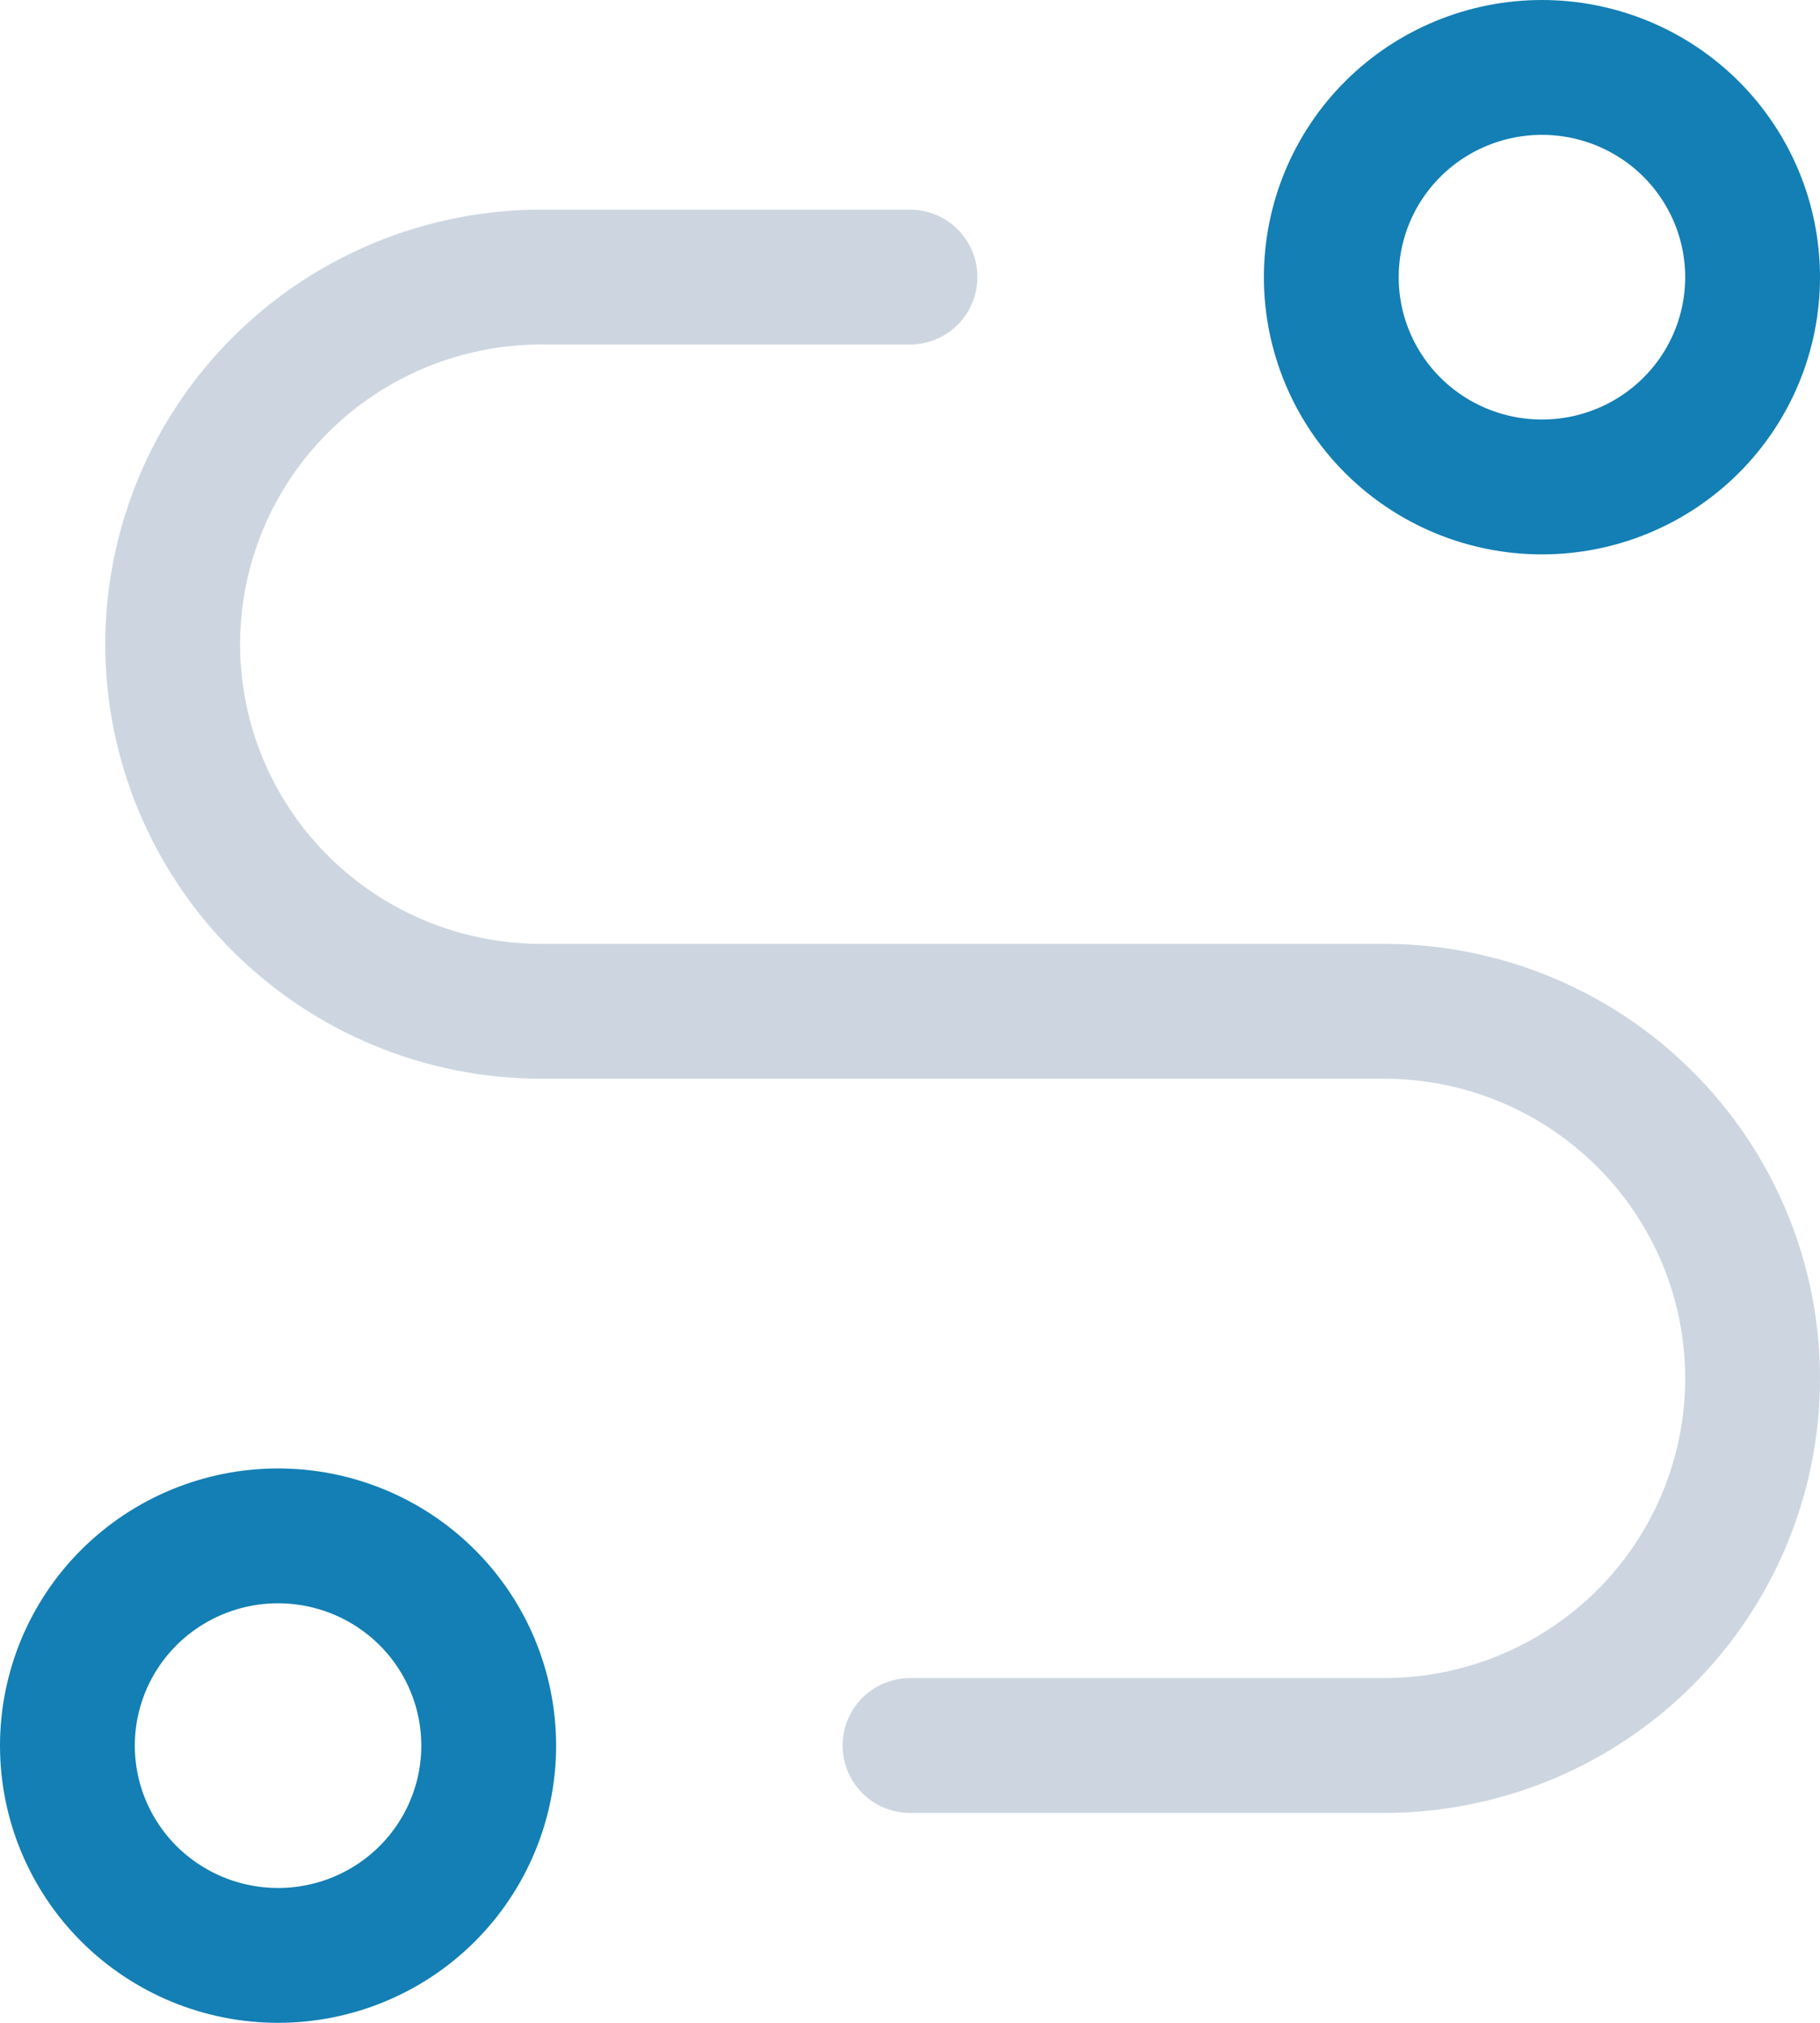
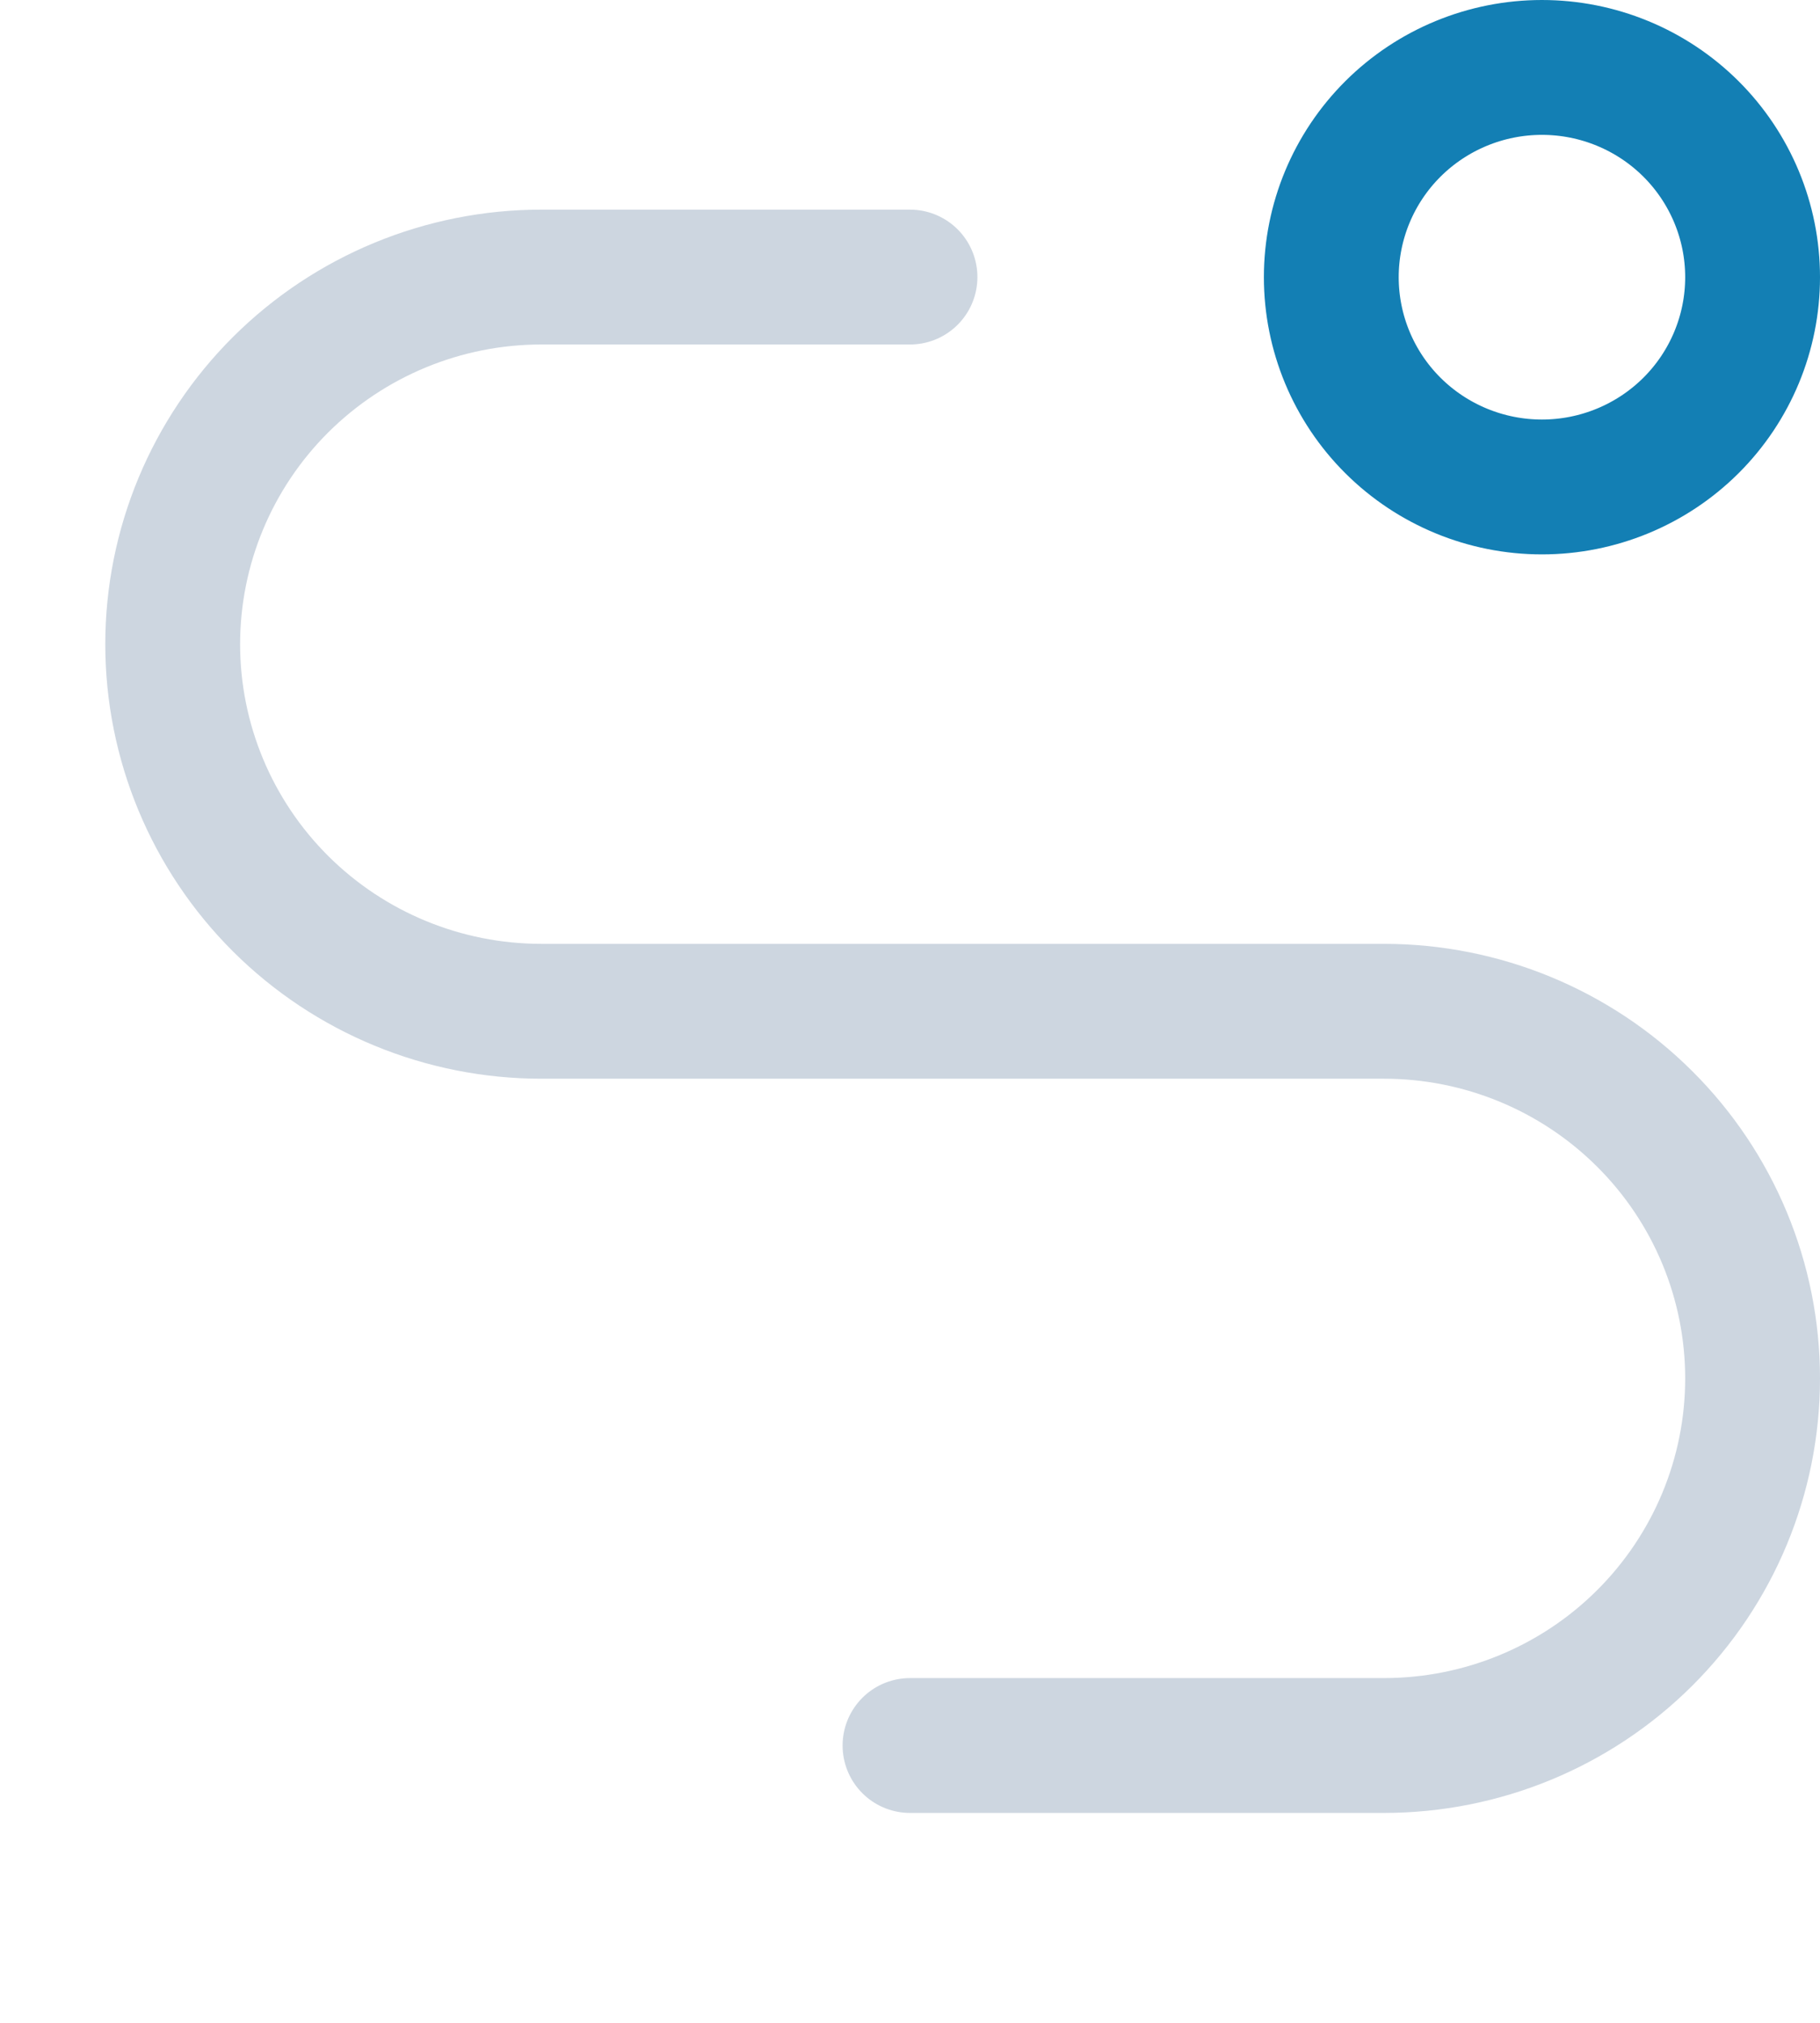
<svg xmlns="http://www.w3.org/2000/svg" width="27" height="30" viewBox="0 0 27 30" fill="none">
  <path d="M13.5 25.887H20.531C21.982 25.887 23.373 25.314 24.398 24.293C25.424 23.271 26 21.887 26 20.443C26 18.999 25.424 17.614 24.398 16.593C23.373 15.572 21.982 14.998 20.531 14.998H8.031C6.581 14.998 5.19 14.425 4.164 13.404C3.139 12.383 2.562 10.998 2.562 9.554C2.562 8.11 3.139 6.725 4.164 5.704C5.19 4.683 6.581 4.109 8.031 4.109H13.5" stroke="#CDD6E0" stroke-width="2" stroke-linecap="round" stroke-linejoin="round" />
-   <path d="M1 25.889C1 26.714 1.329 27.505 1.915 28.089C2.501 28.672 3.296 29 4.125 29C4.954 29 5.749 28.672 6.335 28.089C6.921 27.505 7.25 26.714 7.25 25.889C7.25 25.064 6.921 24.272 6.335 23.689C5.749 23.106 4.954 22.778 4.125 22.778C3.296 22.778 2.501 23.106 1.915 23.689C1.329 24.272 1 25.064 1 25.889Z" stroke="#137FB4" stroke-width="2" stroke-linecap="round" stroke-linejoin="round" />
  <path d="M19.75 4.111C19.75 4.936 20.079 5.728 20.665 6.311C21.251 6.894 22.046 7.222 22.875 7.222C23.704 7.222 24.499 6.894 25.085 6.311C25.671 5.728 26 4.936 26 4.111C26 3.286 25.671 2.495 25.085 1.911C24.499 1.328 23.704 1 22.875 1C22.046 1 21.251 1.328 20.665 1.911C20.079 2.495 19.75 3.286 19.75 4.111Z" stroke="#137FB4" stroke-width="2" stroke-linecap="round" stroke-linejoin="round" />
</svg>